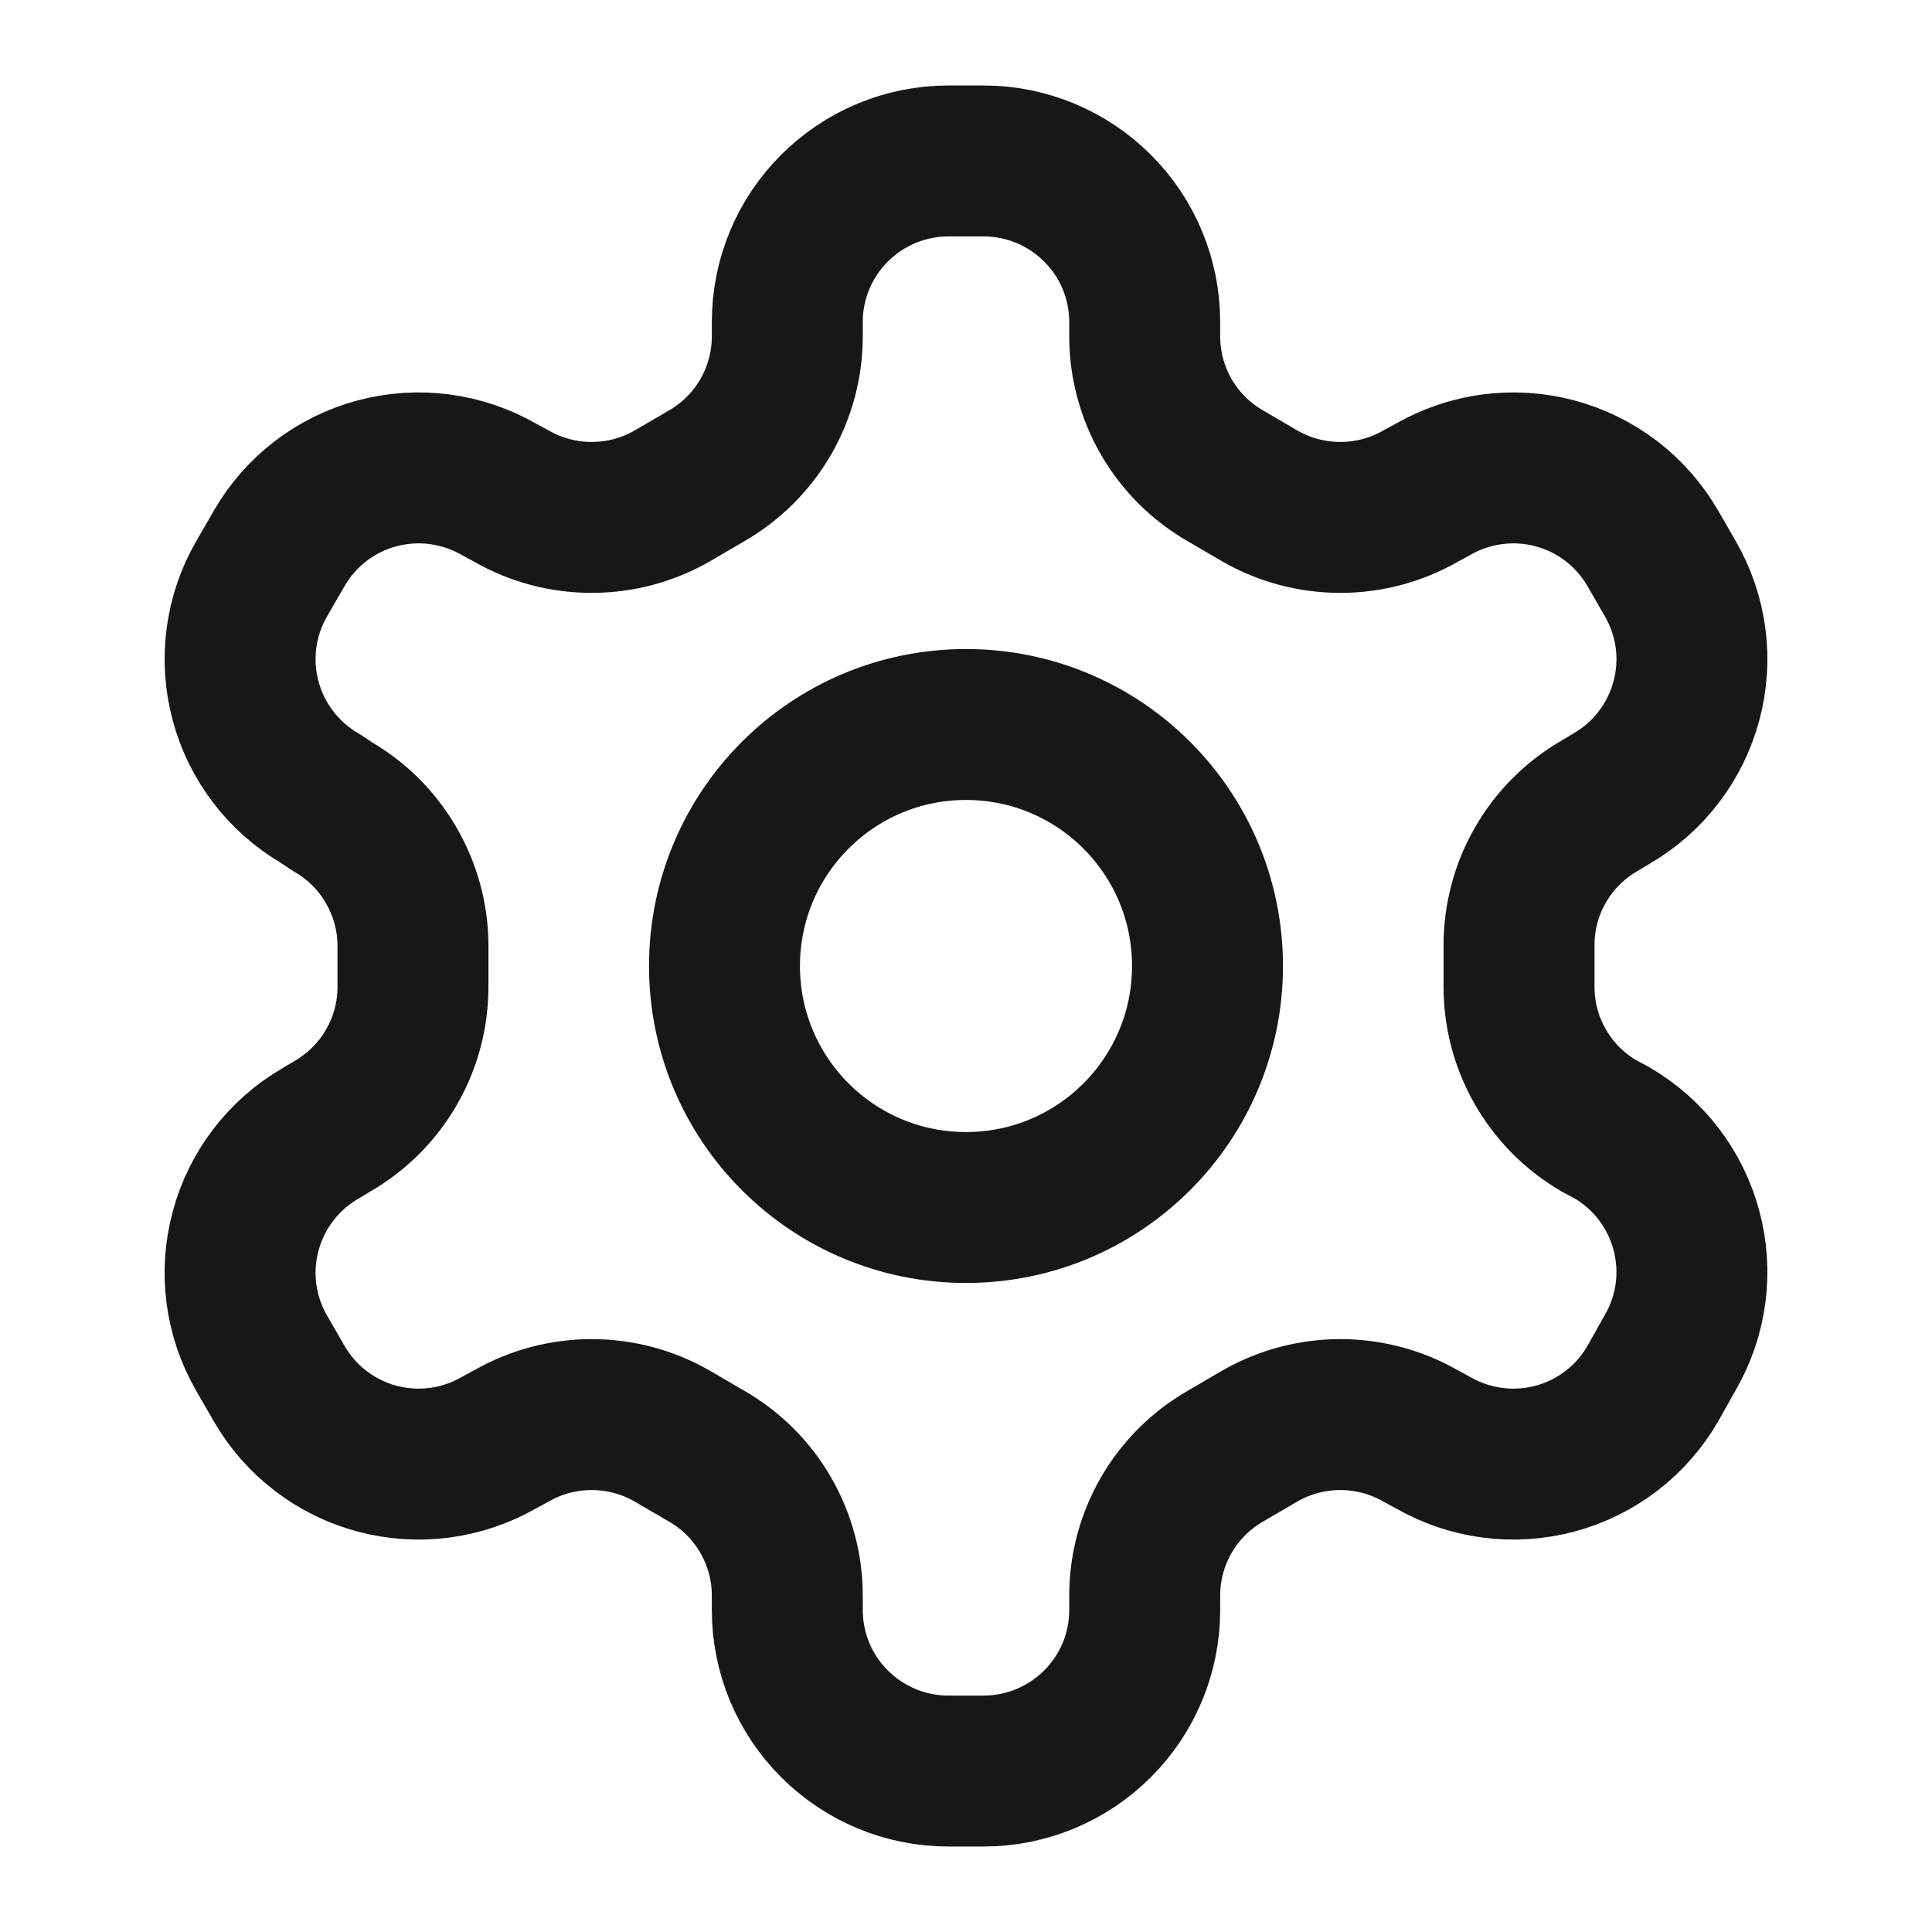
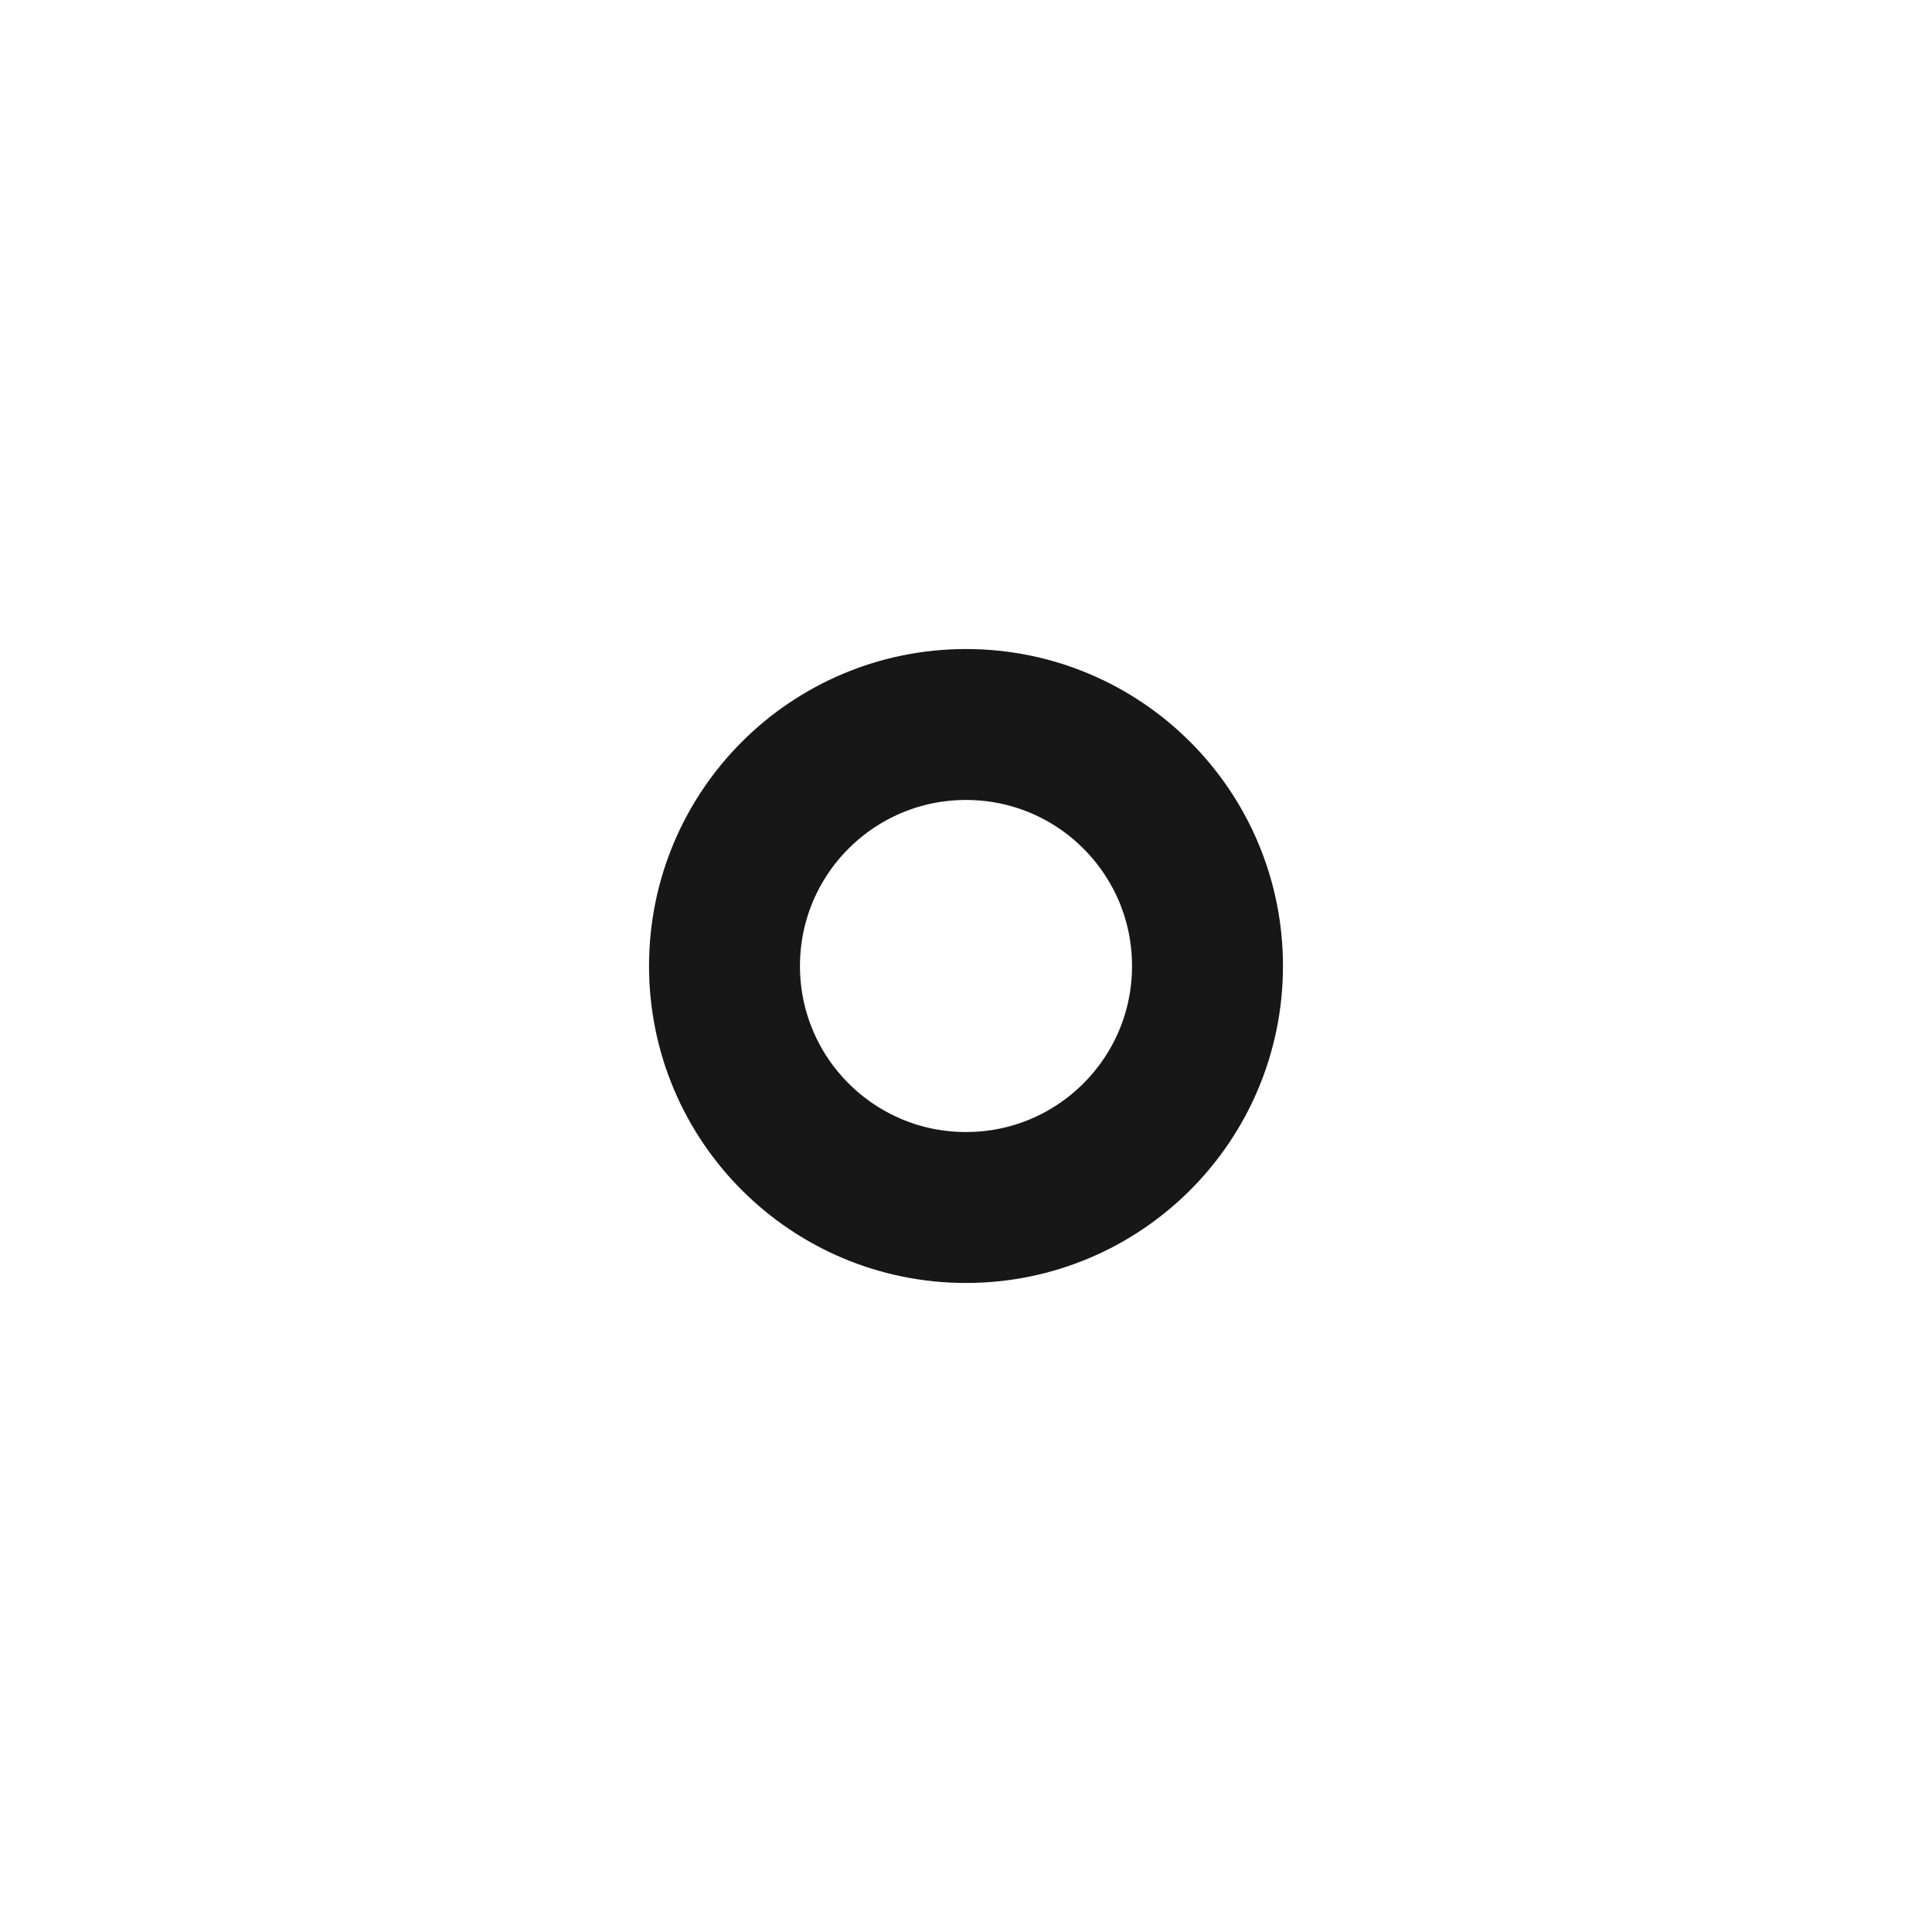
<svg xmlns="http://www.w3.org/2000/svg" viewBox="0 0 16 16" fill="none">
-   <path d="M8.147 1.333H7.853C7.5 1.333 7.161 1.474 6.911 1.724C6.66 1.974 6.52 2.313 6.52 2.667V2.787C6.52 3.02 6.458 3.25 6.341 3.453C6.224 3.655 6.056 3.823 5.853 3.94L5.567 4.107C5.364 4.224 5.134 4.285 4.9 4.285C4.666 4.285 4.436 4.224 4.233 4.107L4.133 4.053C3.827 3.877 3.464 3.829 3.123 3.92C2.781 4.011 2.49 4.234 2.313 4.54L2.167 4.793C1.99 5.099 1.942 5.463 2.034 5.804C2.125 6.145 2.348 6.436 2.653 6.613L2.753 6.68C2.955 6.796 3.122 6.963 3.239 7.165C3.356 7.366 3.419 7.594 3.42 7.827V8.167C3.421 8.402 3.36 8.633 3.243 8.836C3.126 9.04 2.957 9.209 2.753 9.327L2.653 9.387C2.348 9.564 2.125 9.855 2.034 10.196C1.942 10.537 1.99 10.901 2.167 11.207L2.313 11.46C2.49 11.766 2.781 11.989 3.123 12.08C3.464 12.171 3.827 12.123 4.133 11.947L4.233 11.893C4.436 11.776 4.666 11.715 4.9 11.715C5.134 11.715 5.364 11.776 5.567 11.893L5.853 12.06C6.056 12.177 6.224 12.345 6.341 12.547C6.458 12.75 6.52 12.979 6.52 13.213V13.333C6.52 13.687 6.66 14.026 6.911 14.276C7.161 14.526 7.5 14.667 7.853 14.667H8.147C8.5 14.667 8.839 14.526 9.089 14.276C9.34 14.026 9.48 13.687 9.48 13.333V13.213C9.48 12.979 9.542 12.75 9.659 12.547C9.776 12.345 9.944 12.177 10.147 12.06L10.433 11.893C10.636 11.776 10.866 11.715 11.1 11.715C11.334 11.715 11.564 11.776 11.767 11.893L11.867 11.947C12.173 12.123 12.536 12.171 12.877 12.08C13.219 11.989 13.51 11.766 13.687 11.46L13.833 11.2C14.01 10.894 14.058 10.531 13.966 10.189C13.875 9.848 13.652 9.557 13.347 9.38L13.247 9.327C13.043 9.209 12.874 9.04 12.757 8.836C12.64 8.633 12.579 8.402 12.58 8.167V7.833C12.579 7.598 12.64 7.367 12.757 7.164C12.874 6.96 13.043 6.791 13.247 6.673L13.347 6.613C13.652 6.436 13.875 6.145 13.966 5.804C14.058 5.463 14.01 5.099 13.833 4.793L13.687 4.54C13.51 4.234 13.219 4.011 12.877 3.92C12.536 3.829 12.173 3.877 11.867 4.053L11.767 4.107C11.564 4.224 11.334 4.285 11.1 4.285C10.866 4.285 10.636 4.224 10.433 4.107L10.147 3.94C9.944 3.823 9.776 3.655 9.659 3.453C9.542 3.25 9.48 3.02 9.48 2.787V2.667C9.48 2.313 9.34 1.974 9.089 1.724C8.839 1.474 8.5 1.333 8.147 1.333Z" stroke="#171717" stroke-width="1.25" stroke-linecap="round" stroke-linejoin="round" />
  <path d="M8 10C9.105 10 10 9.105 10 8C10 6.895 9.105 6 8 6C6.895 6 6 6.895 6 8C6 9.105 6.895 10 8 10Z" stroke="#171717" stroke-width="1.25" stroke-linecap="round" stroke-linejoin="round" />
</svg>